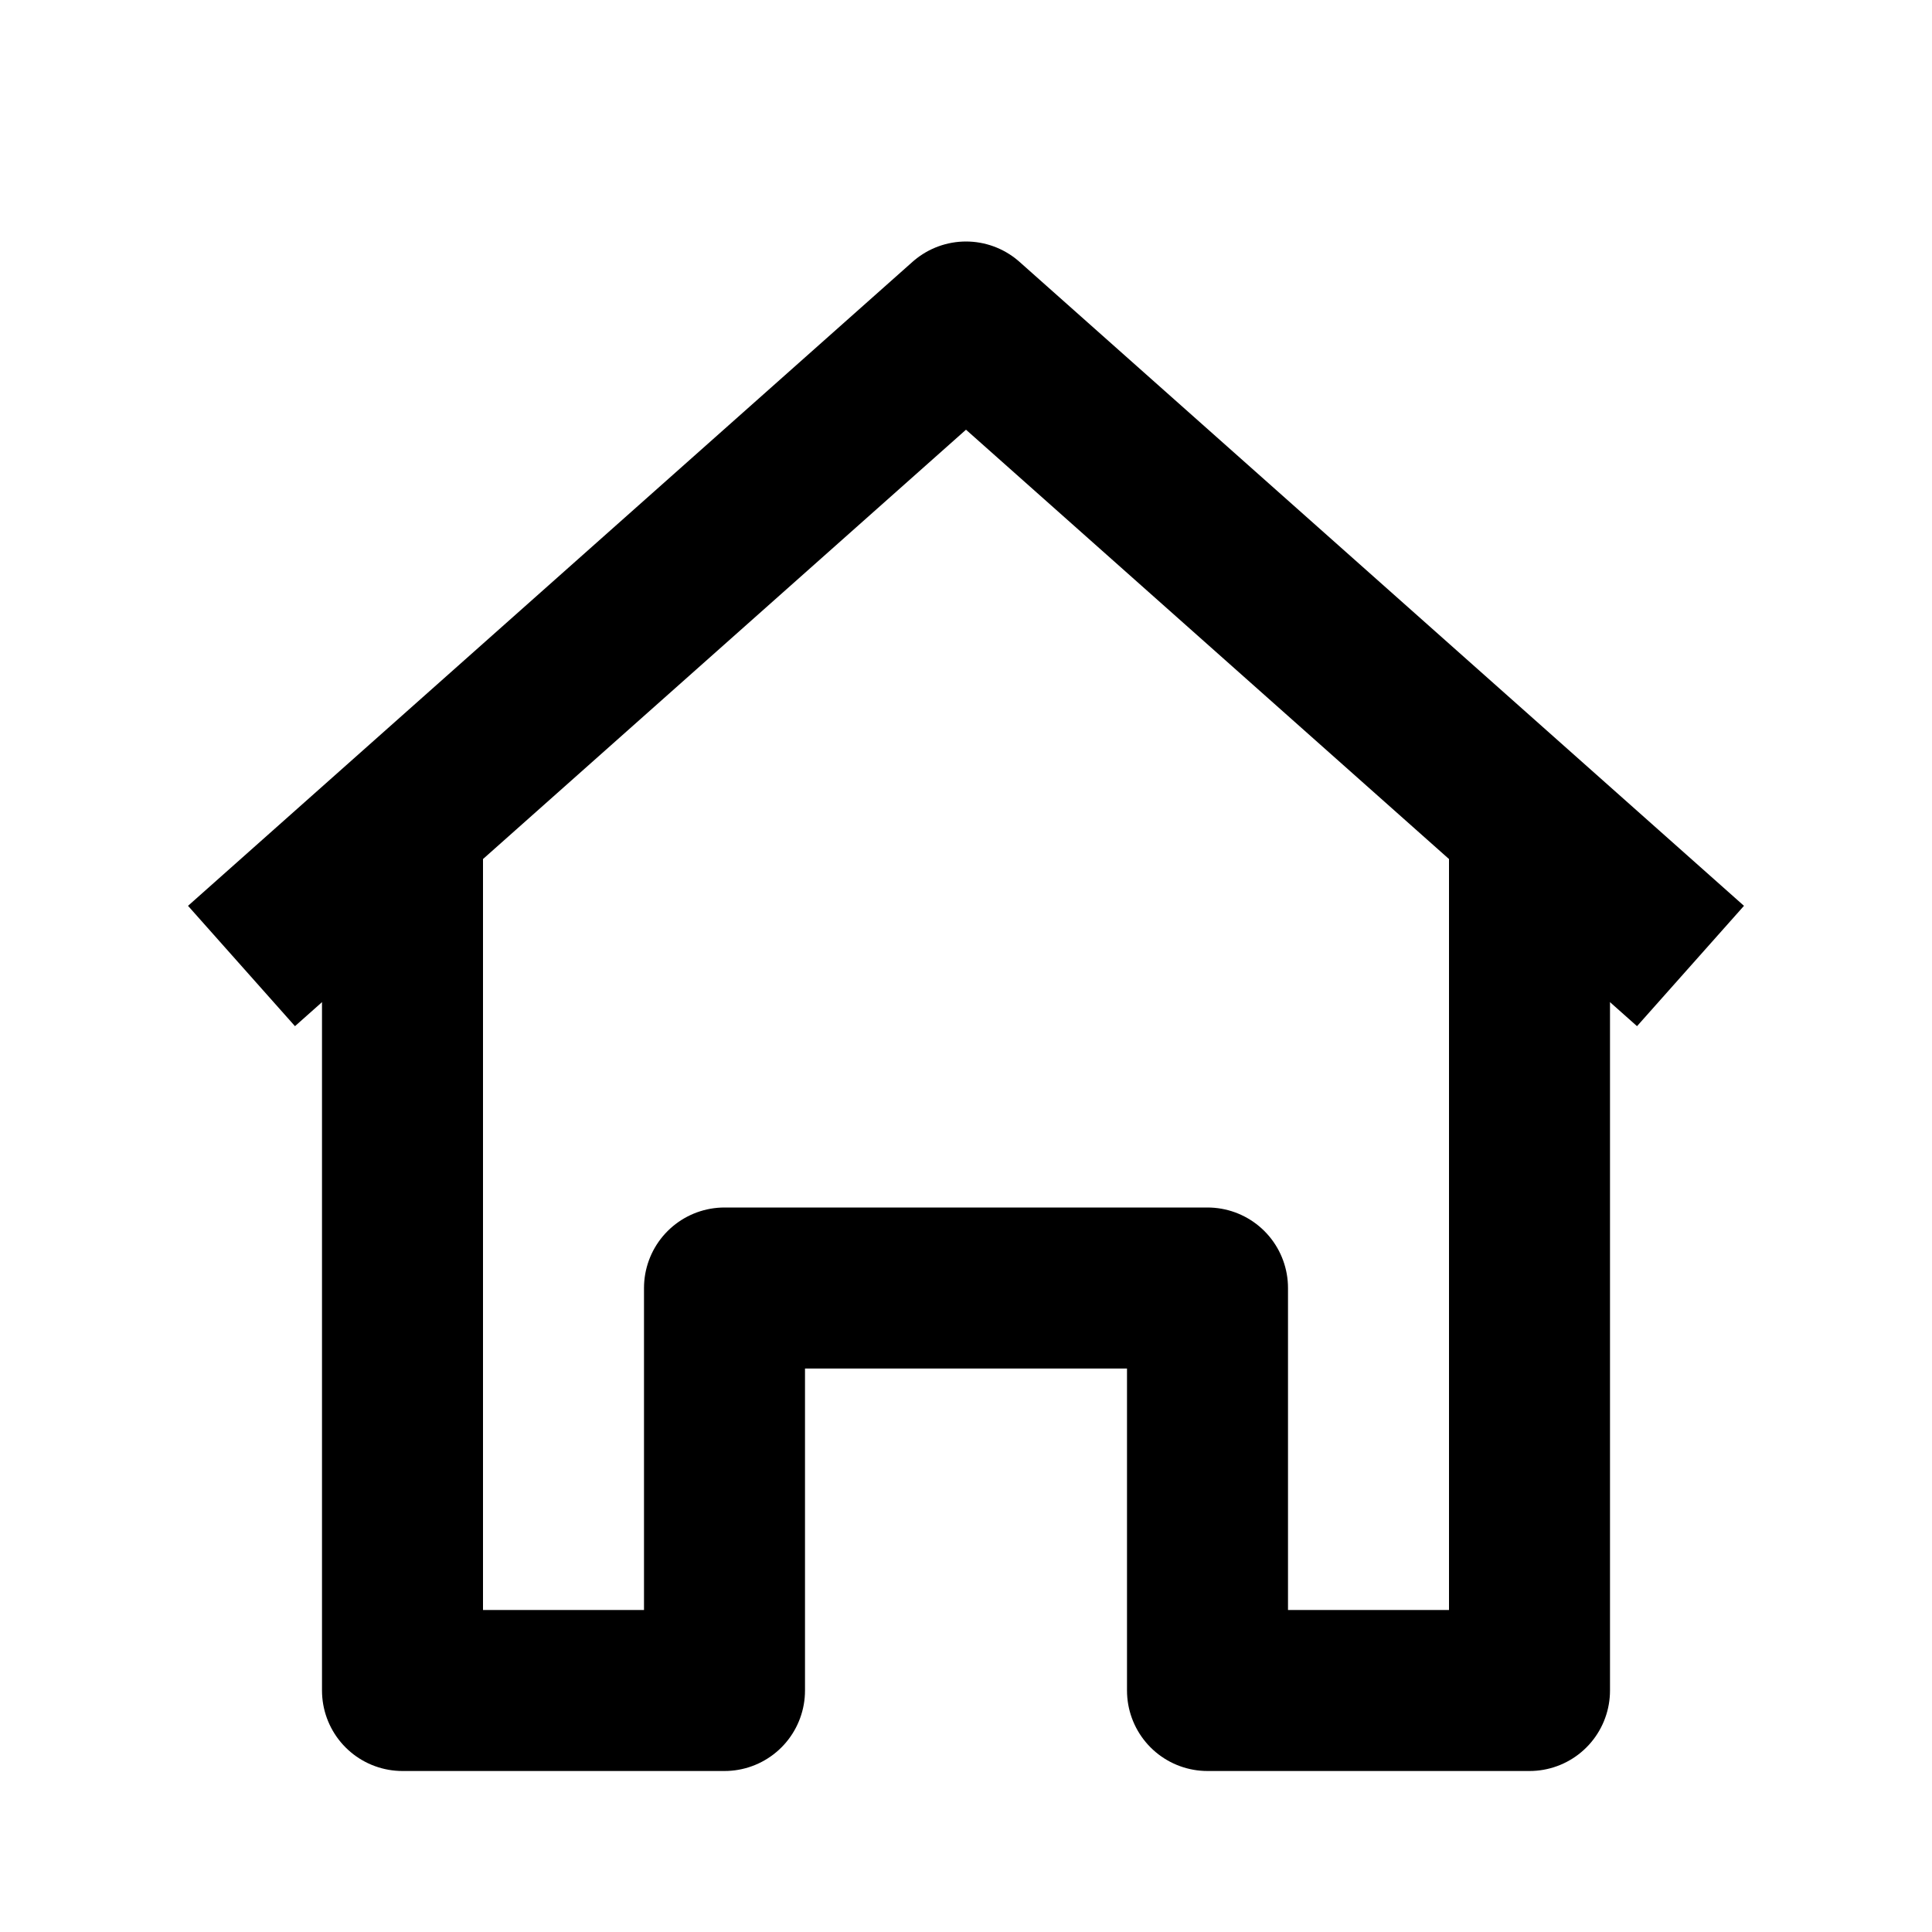
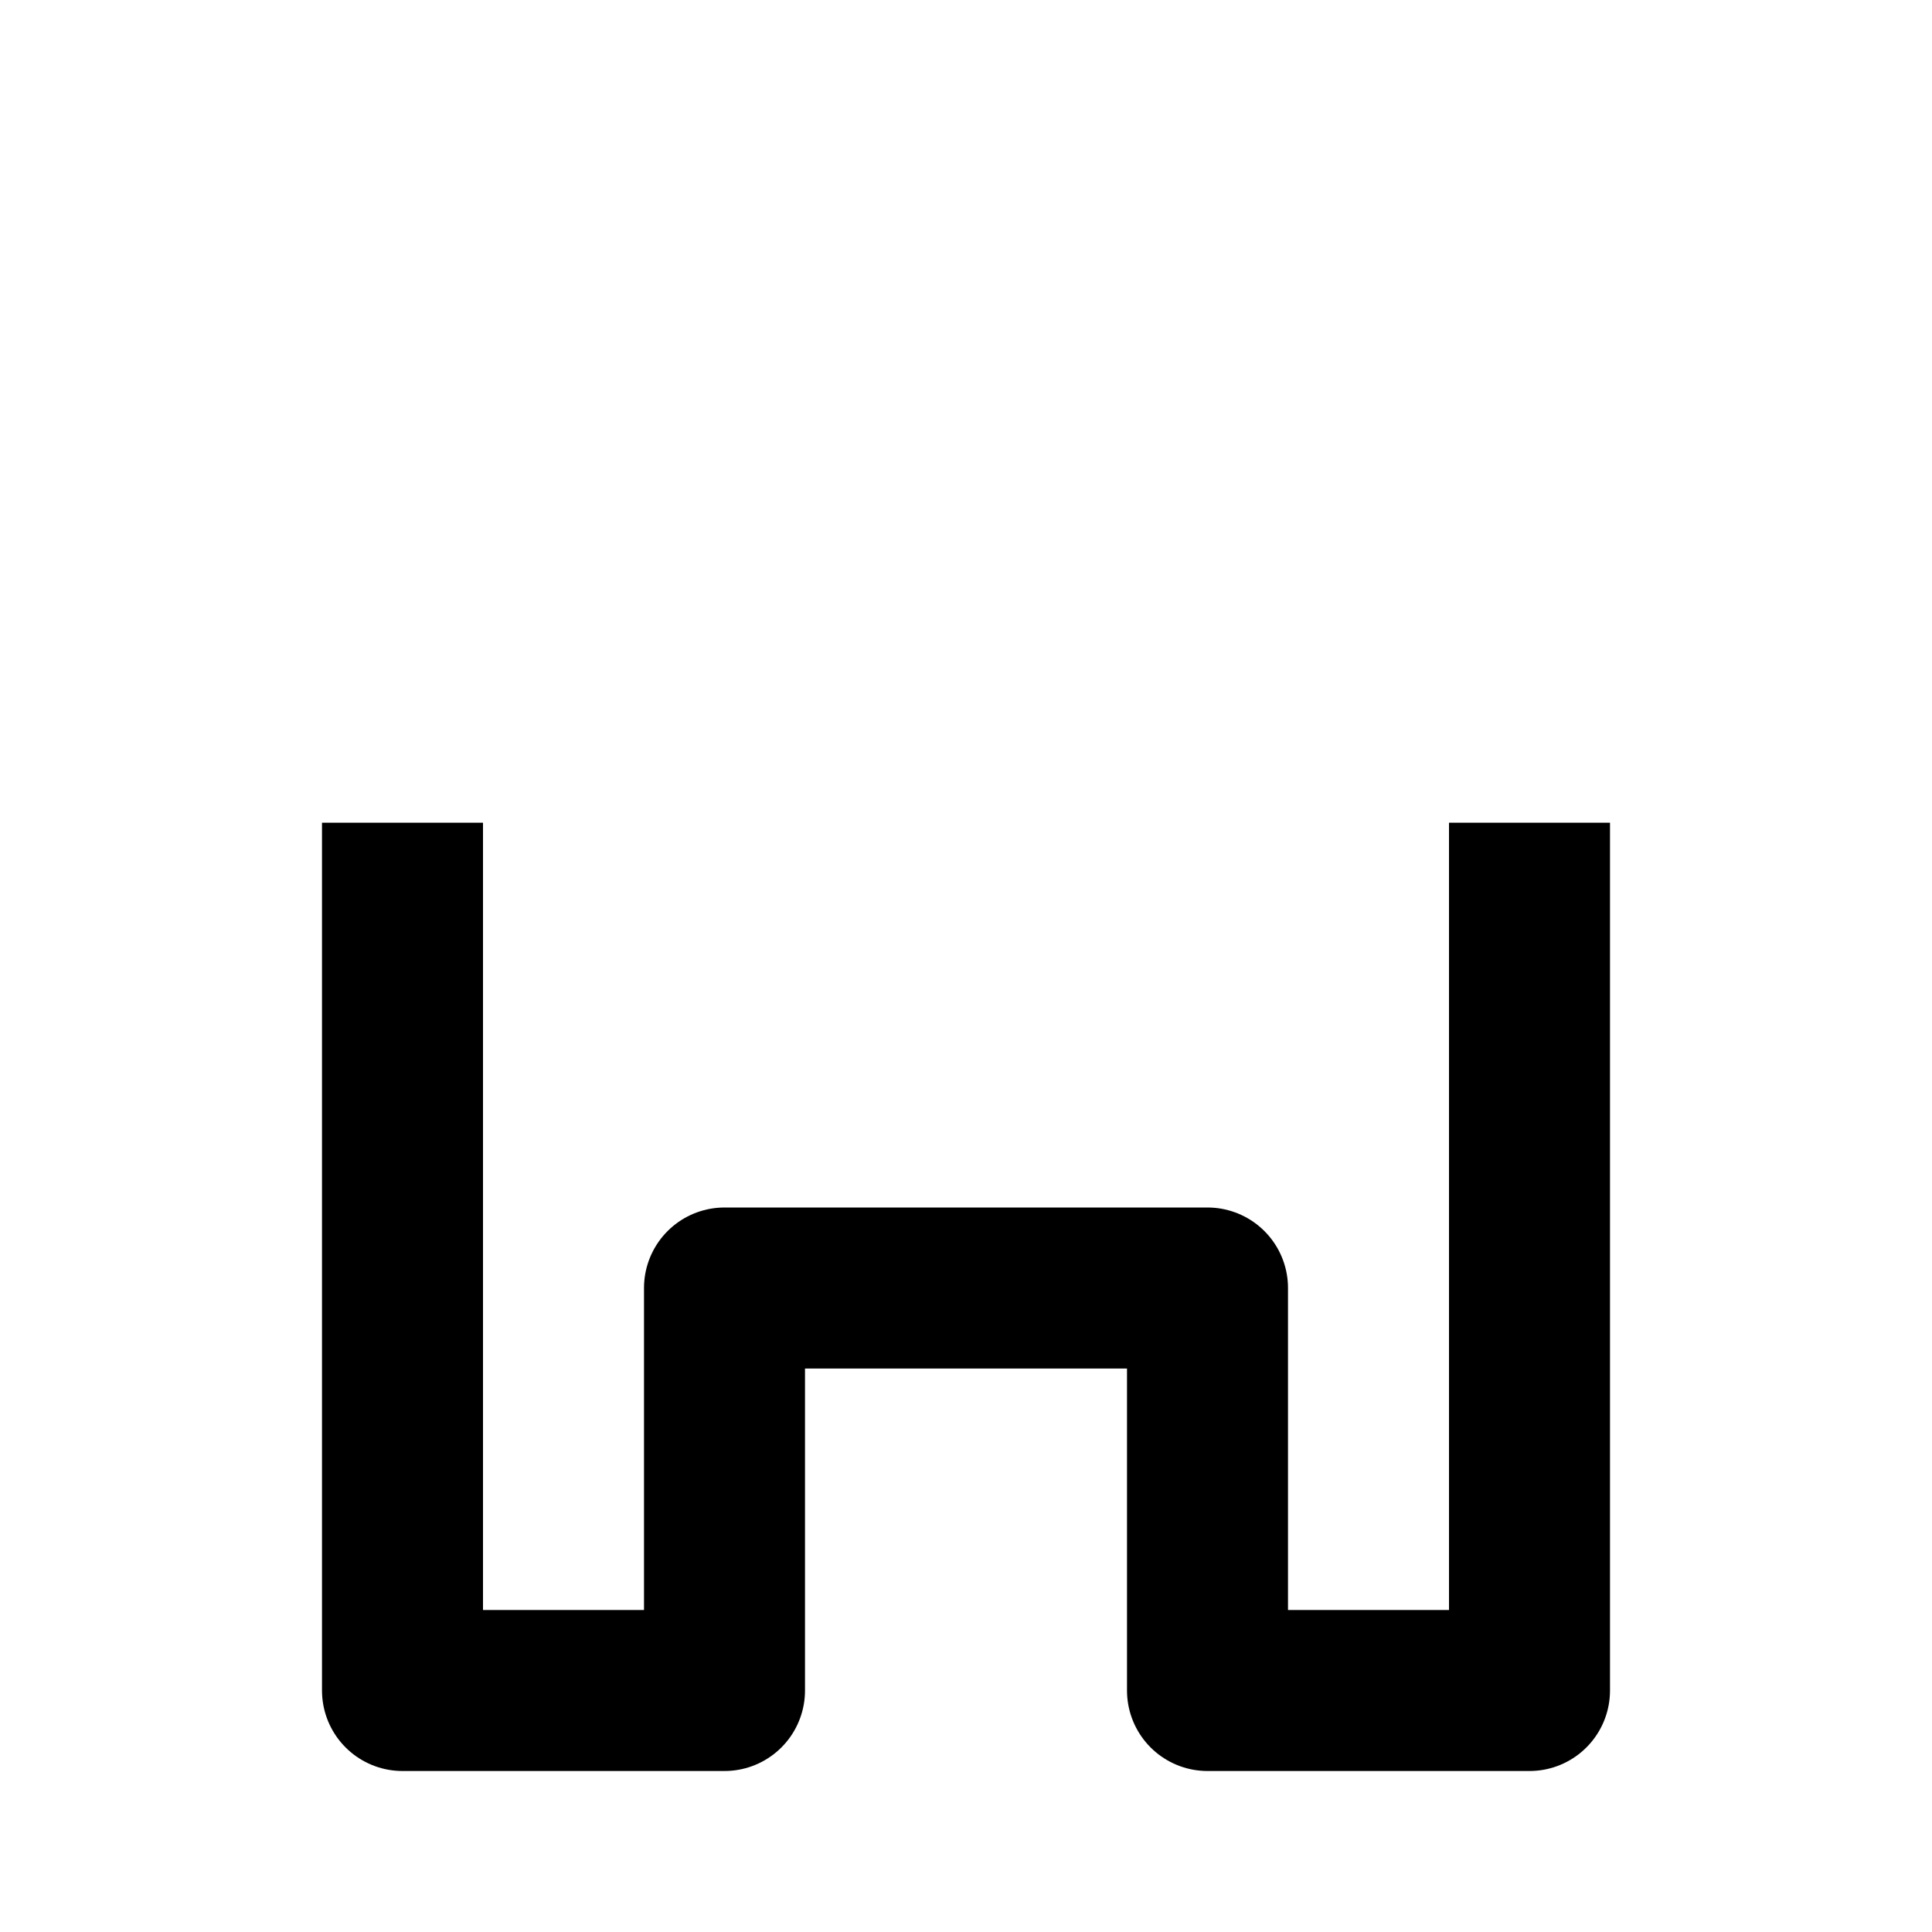
<svg xmlns="http://www.w3.org/2000/svg" data-name="Layer 3" viewBox="0 0 24 24" id="home">
  <polyline fill="none" stroke="#000" stroke-linejoin="round" stroke-width="2" points="19 10.22 19 21 15 21 15 16 9 16 9 21 5 21 5 10.22" />
-   <polyline fill="none" stroke="#000" stroke-linejoin="round" stroke-width="2" points="3 12 12 4 21 12" />
</svg>